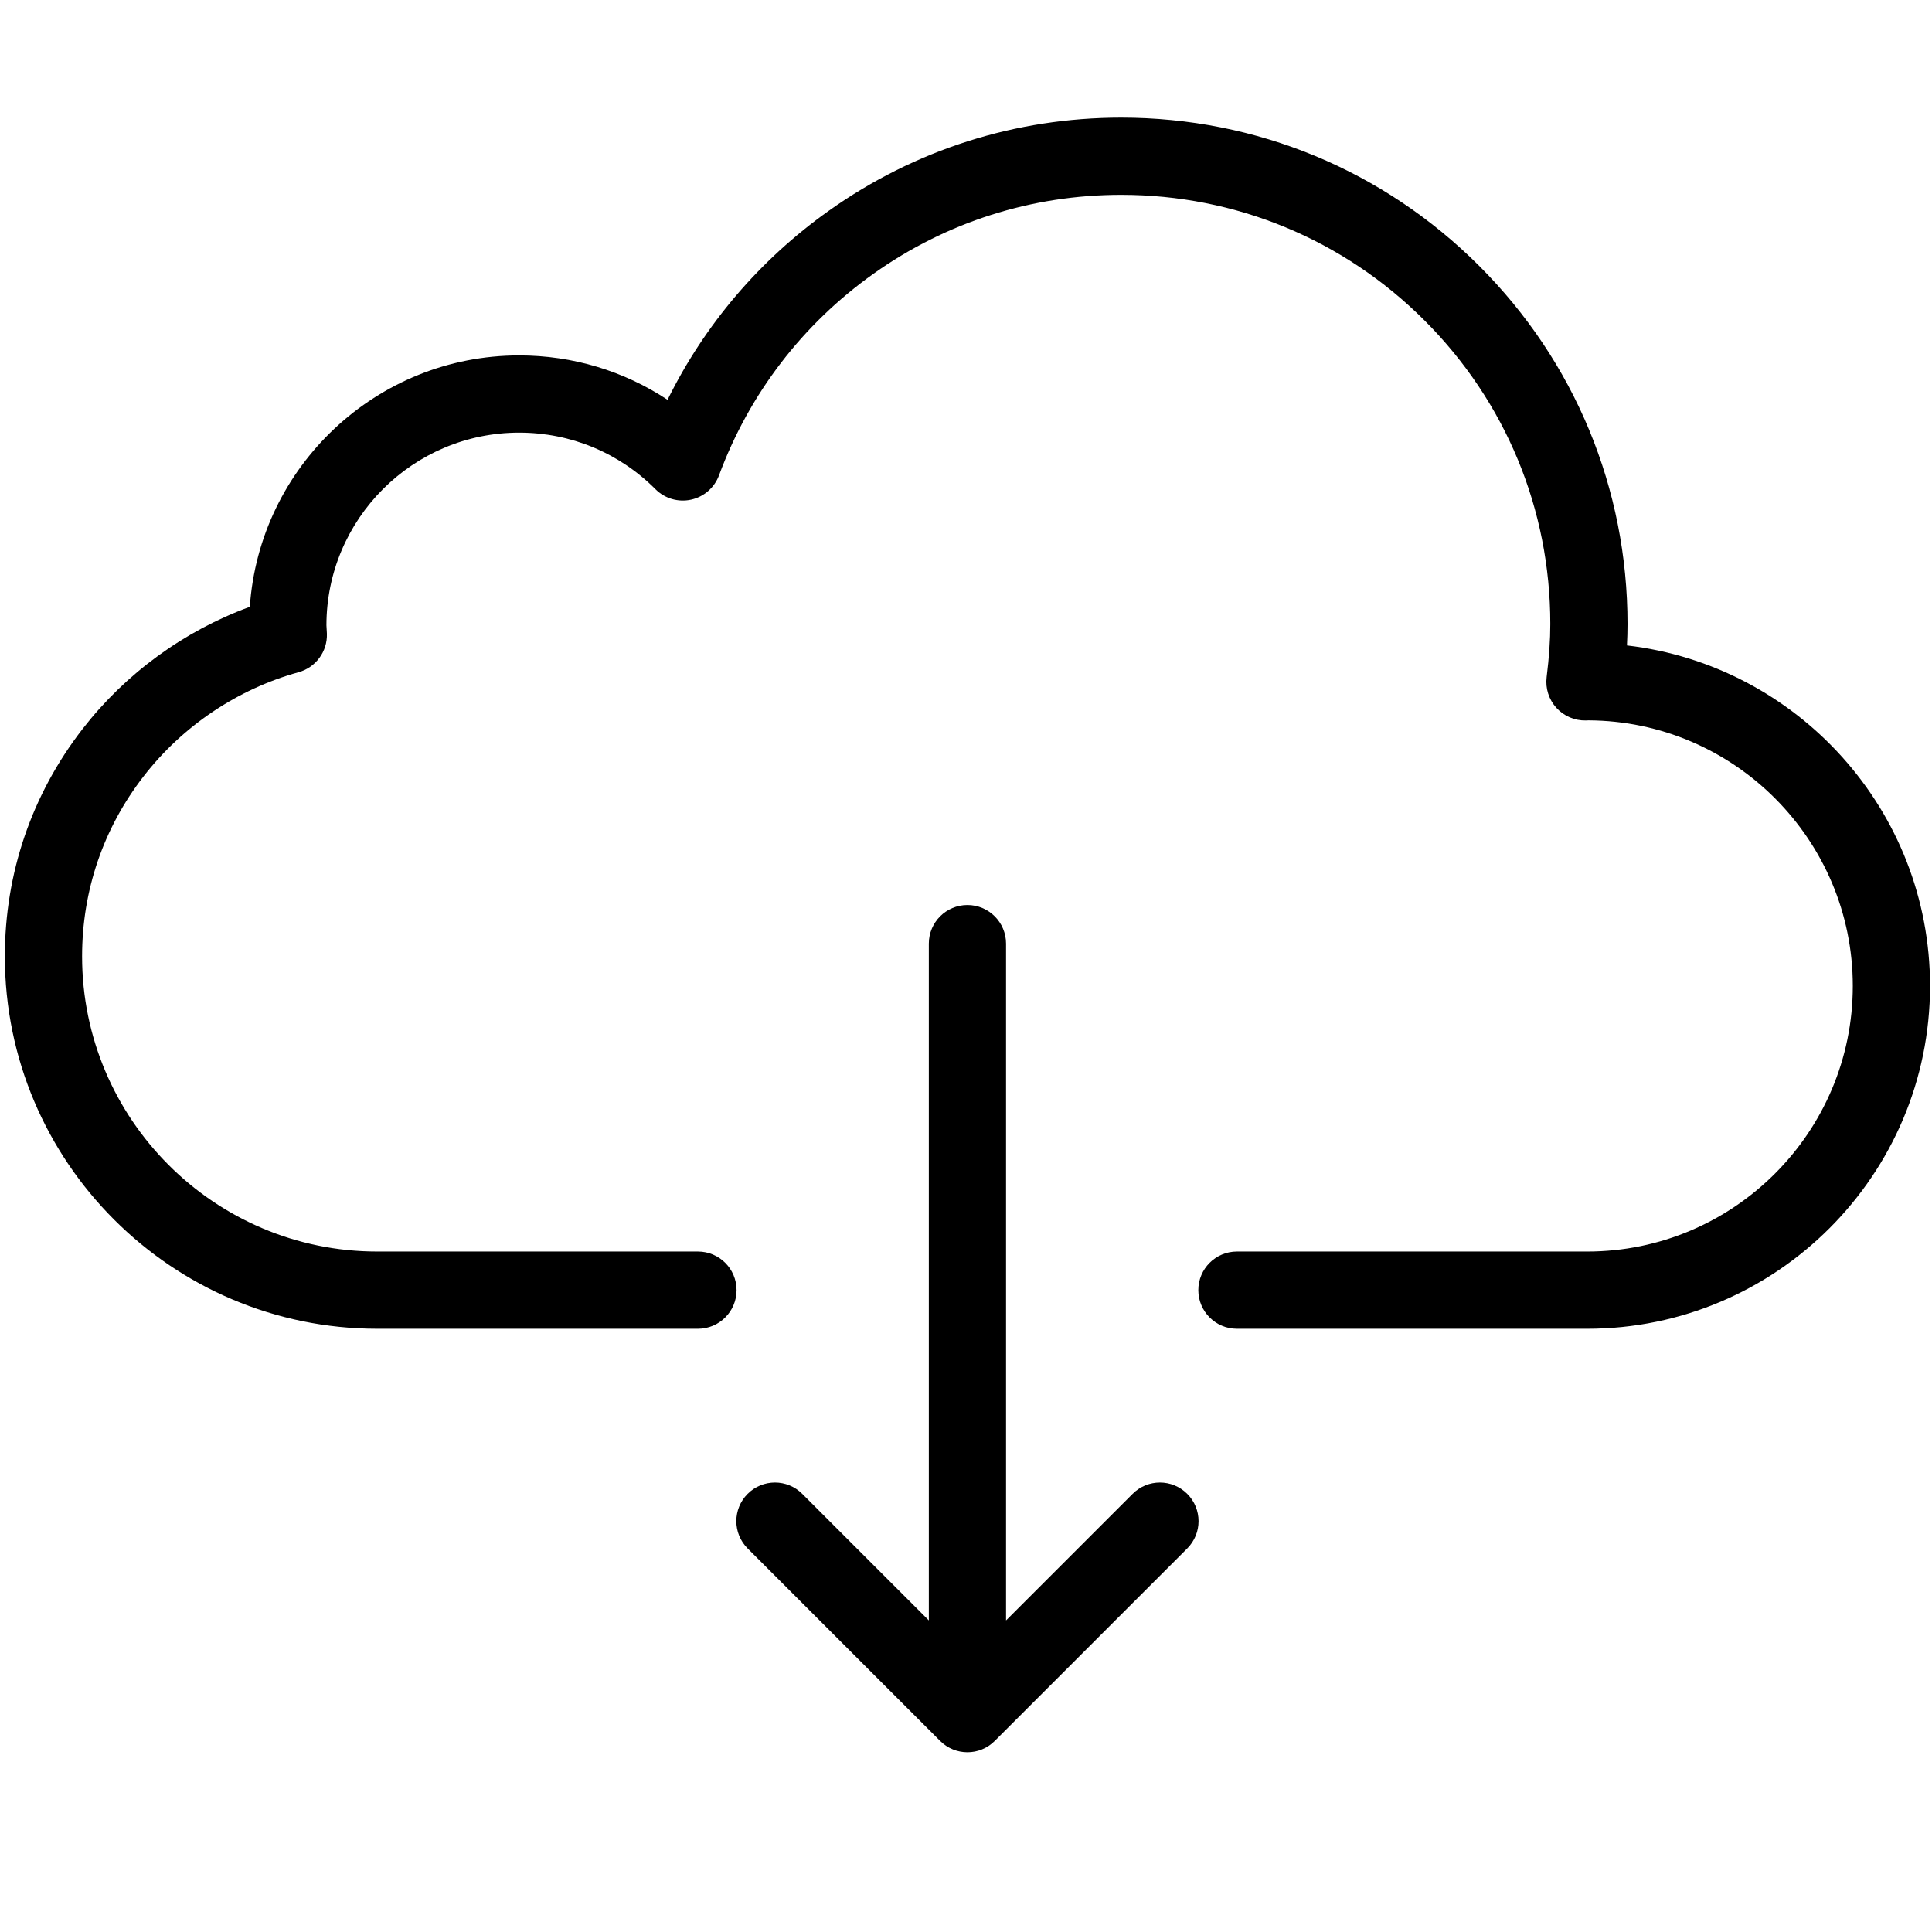
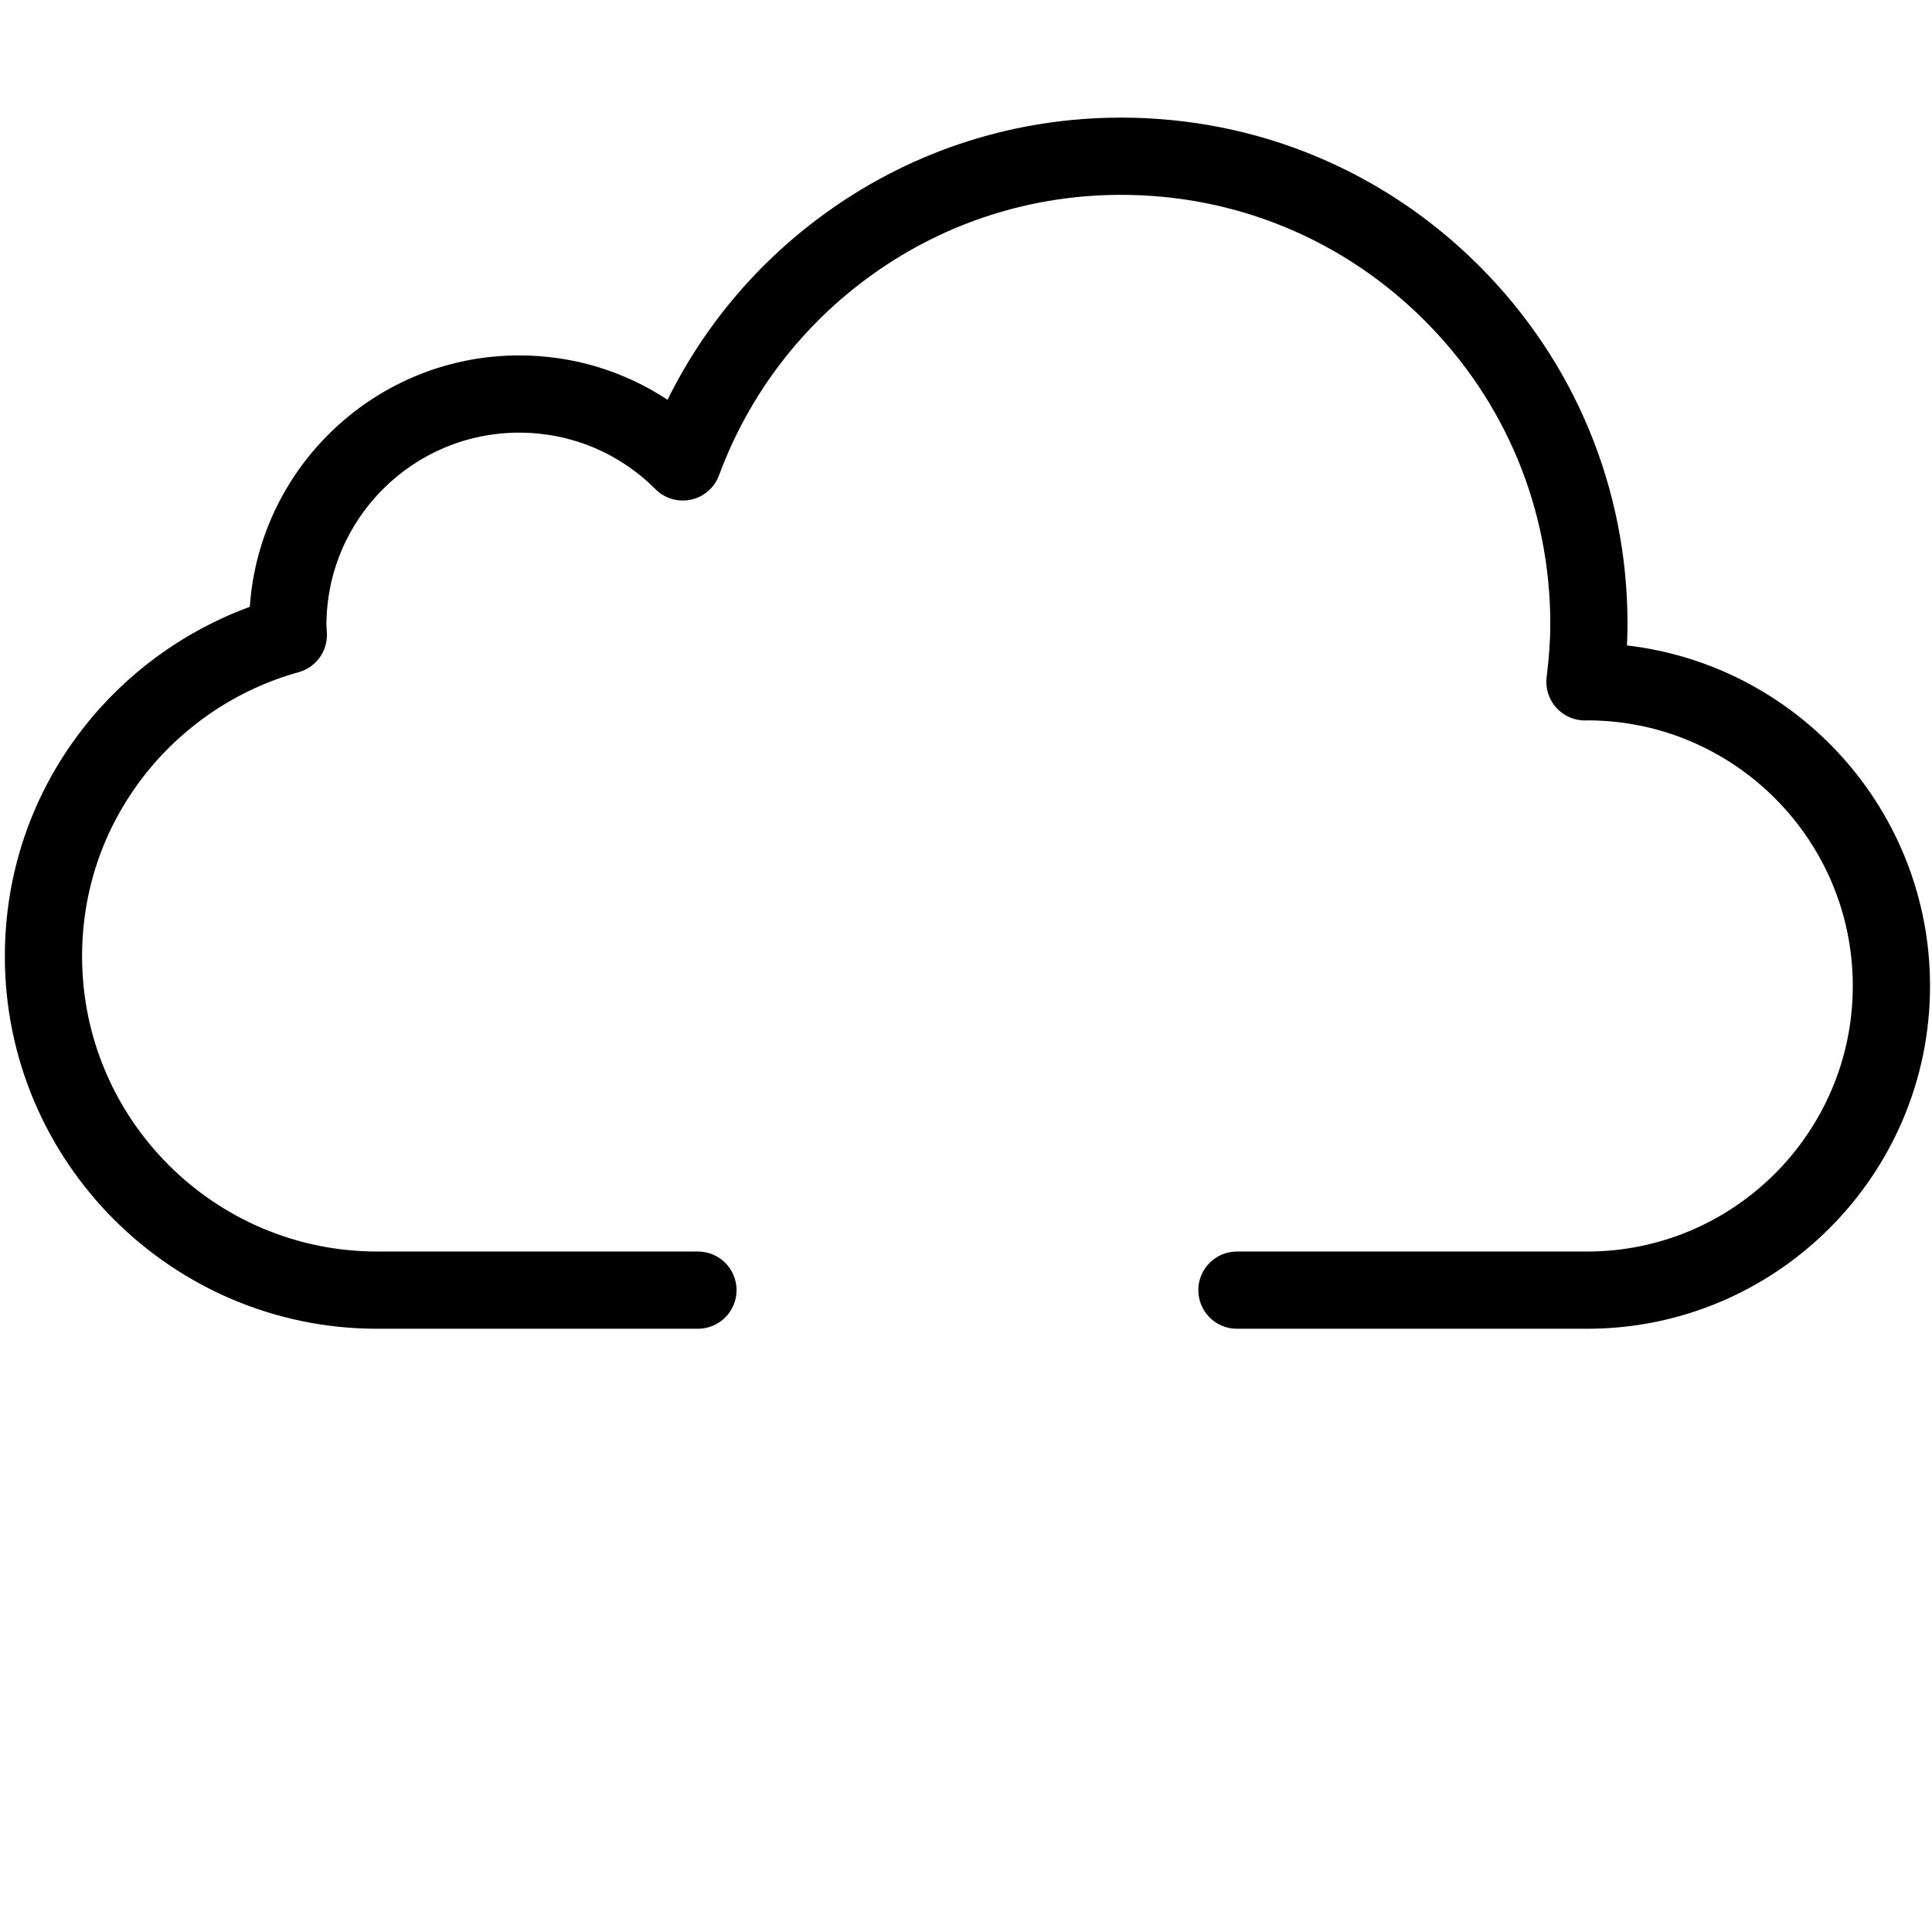
<svg xmlns="http://www.w3.org/2000/svg" t="1672793496035" class="icon" viewBox="0 0 1024 1024" version="1.1" p-id="2708" width="200" height="200">
  <path d="M1022.955 522.571c0 100.192-81.517 181.698-181.719 181.698l-185.638 0c-11.297 0-20.466-9.169-20.466-20.466 0-11.308 9.169-20.466 20.466-20.466l185.638 0c77.628 0 140.786-63.148 140.786-140.766 0-77.423-62.841-140.449-140.203-140.766-0.42 0.031-0.819 0.051-1.218 0.061-5.945 0.143-11.686-2.292-15.687-6.703-4.001-4.4-5.894-10.335-5.168-16.25 1.33-10.806 1.944-19.76 1.944-28.192 0-60.764-23.659-117.885-66.617-160.833-42.969-42.969-100.09-66.617-160.843-66.617-47.369 0-92.742 14.449-131.208 41.782-37.617 26.739-65.952 63.701-81.926 106.884-2.425 6.539-8.012 11.4-14.828 12.894-6.815 1.484-13.927-0.604-18.86-5.546-19.289-19.33-44.944-29.973-72.245-29.973-56.323 0-102.146 45.813-102.146 102.126 0 0.317 0.041 0.982 0.092 1.627 0.061 0.921 0.123 1.832 0.153 2.763 0.338 9.466-5.864 17.928-15.002 20.456-32.357 8.933-61.542 28.55-82.182 55.218-21.305 27.517-32.572 60.508-32.572 95.413 0 86.244 70.189 156.423 156.443 156.423l169.981 0c11.297 0 20.466 9.159 20.466 20.466 0 11.297-9.169 20.466-20.466 20.466l-169.981 0c-108.829 0-197.375-88.536-197.375-197.355 0-44.053 14.224-85.712 41.127-120.474 22.809-29.461 53.898-52.086 88.71-64.816 5.065-74.323 67.149-133.245 142.751-133.245 28.387 0 55.504 8.217 78.651 23.526 19.658-39.868 48.842-74.169 85.497-100.212 45.435-32.296 99.005-49.354 154.918-49.354 71.693 0 139.088 27.916 189.782 78.6 50.695 50.695 78.61 118.09 78.61 189.782 0 3.704-0.102 7.47-0.297 11.369C952.634 352.569 1022.955 429.511 1022.955 522.571z" p-id="2709" fill="#000000" />
-   <path d="M629.259 820.711l-102.024 102.013c-3.991 4.001-9.23 5.997-14.47 5.997s-10.479-1.995-14.47-5.997l-102.024-102.013c-7.992-7.992-7.992-20.947 0-28.939s20.947-8.002 28.939 0l67.088 67.078 0-358.7c0-11.297 9.159-20.466 20.466-20.466 11.308 0 20.466 9.169 20.466 20.466l0 358.7 67.088-67.078c7.992-8.002 20.947-7.992 28.939 0S637.251 812.719 629.259 820.711z" p-id="2710" fill="#000000" />
</svg>